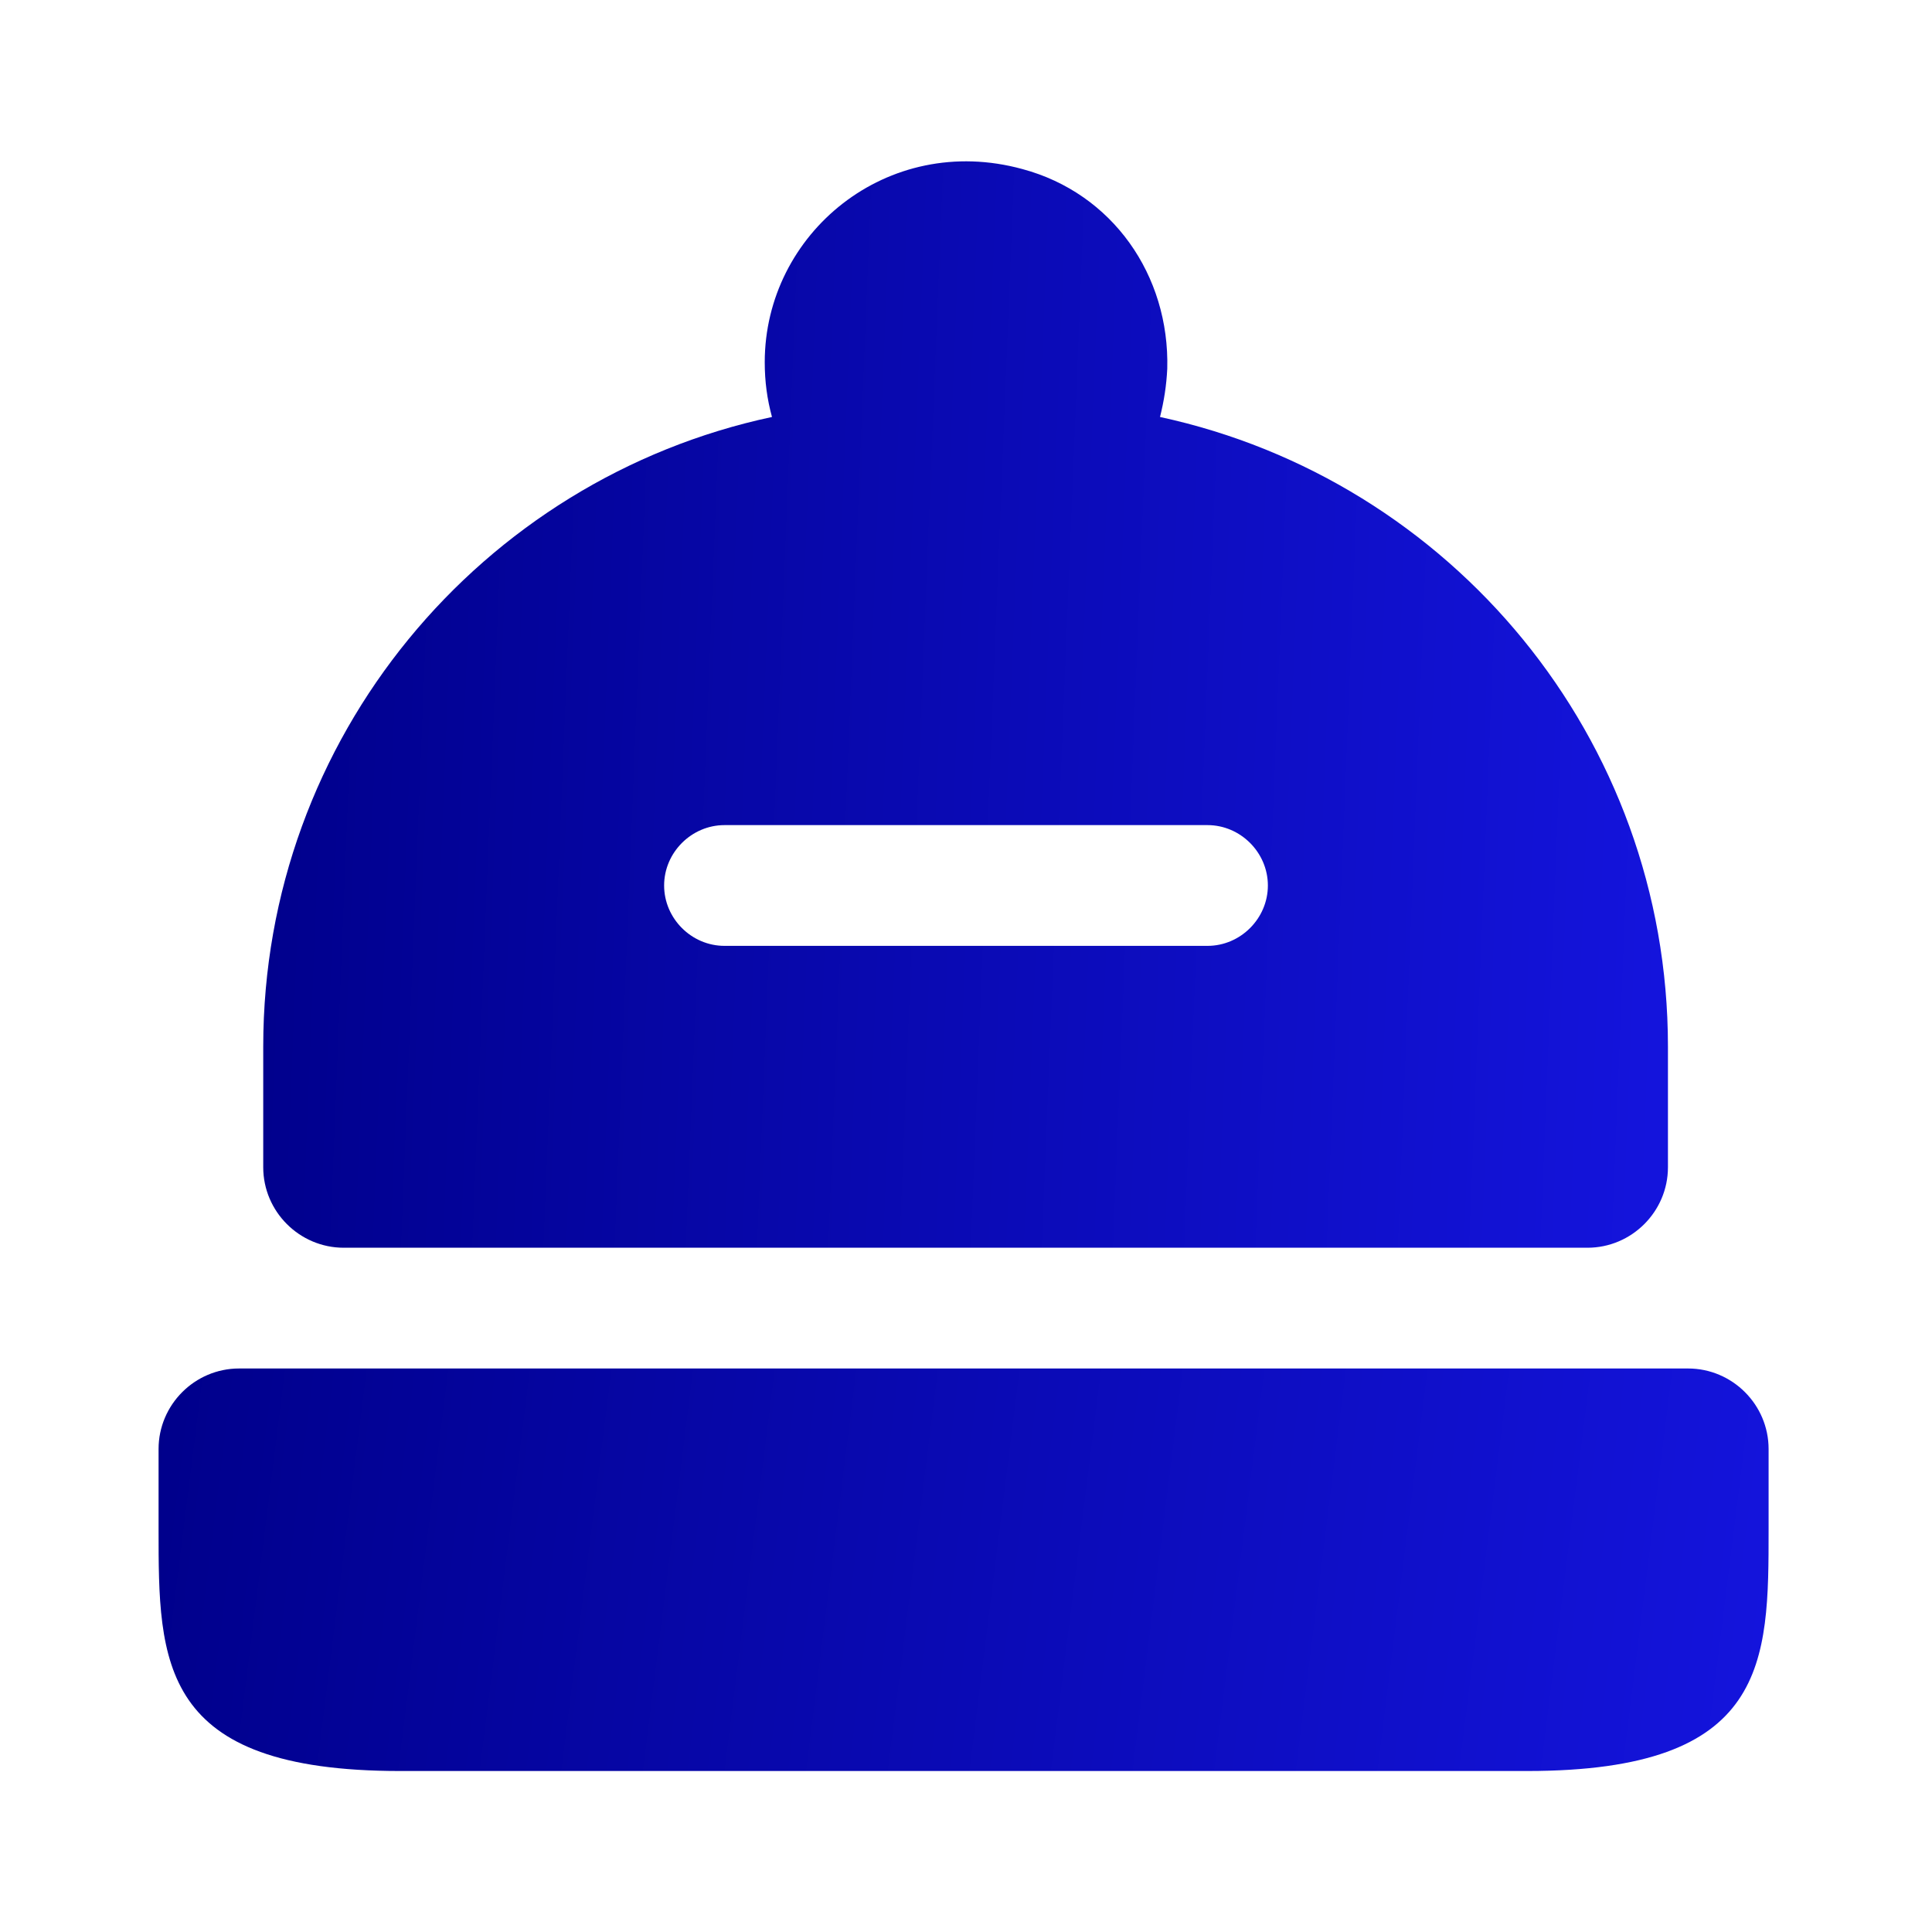
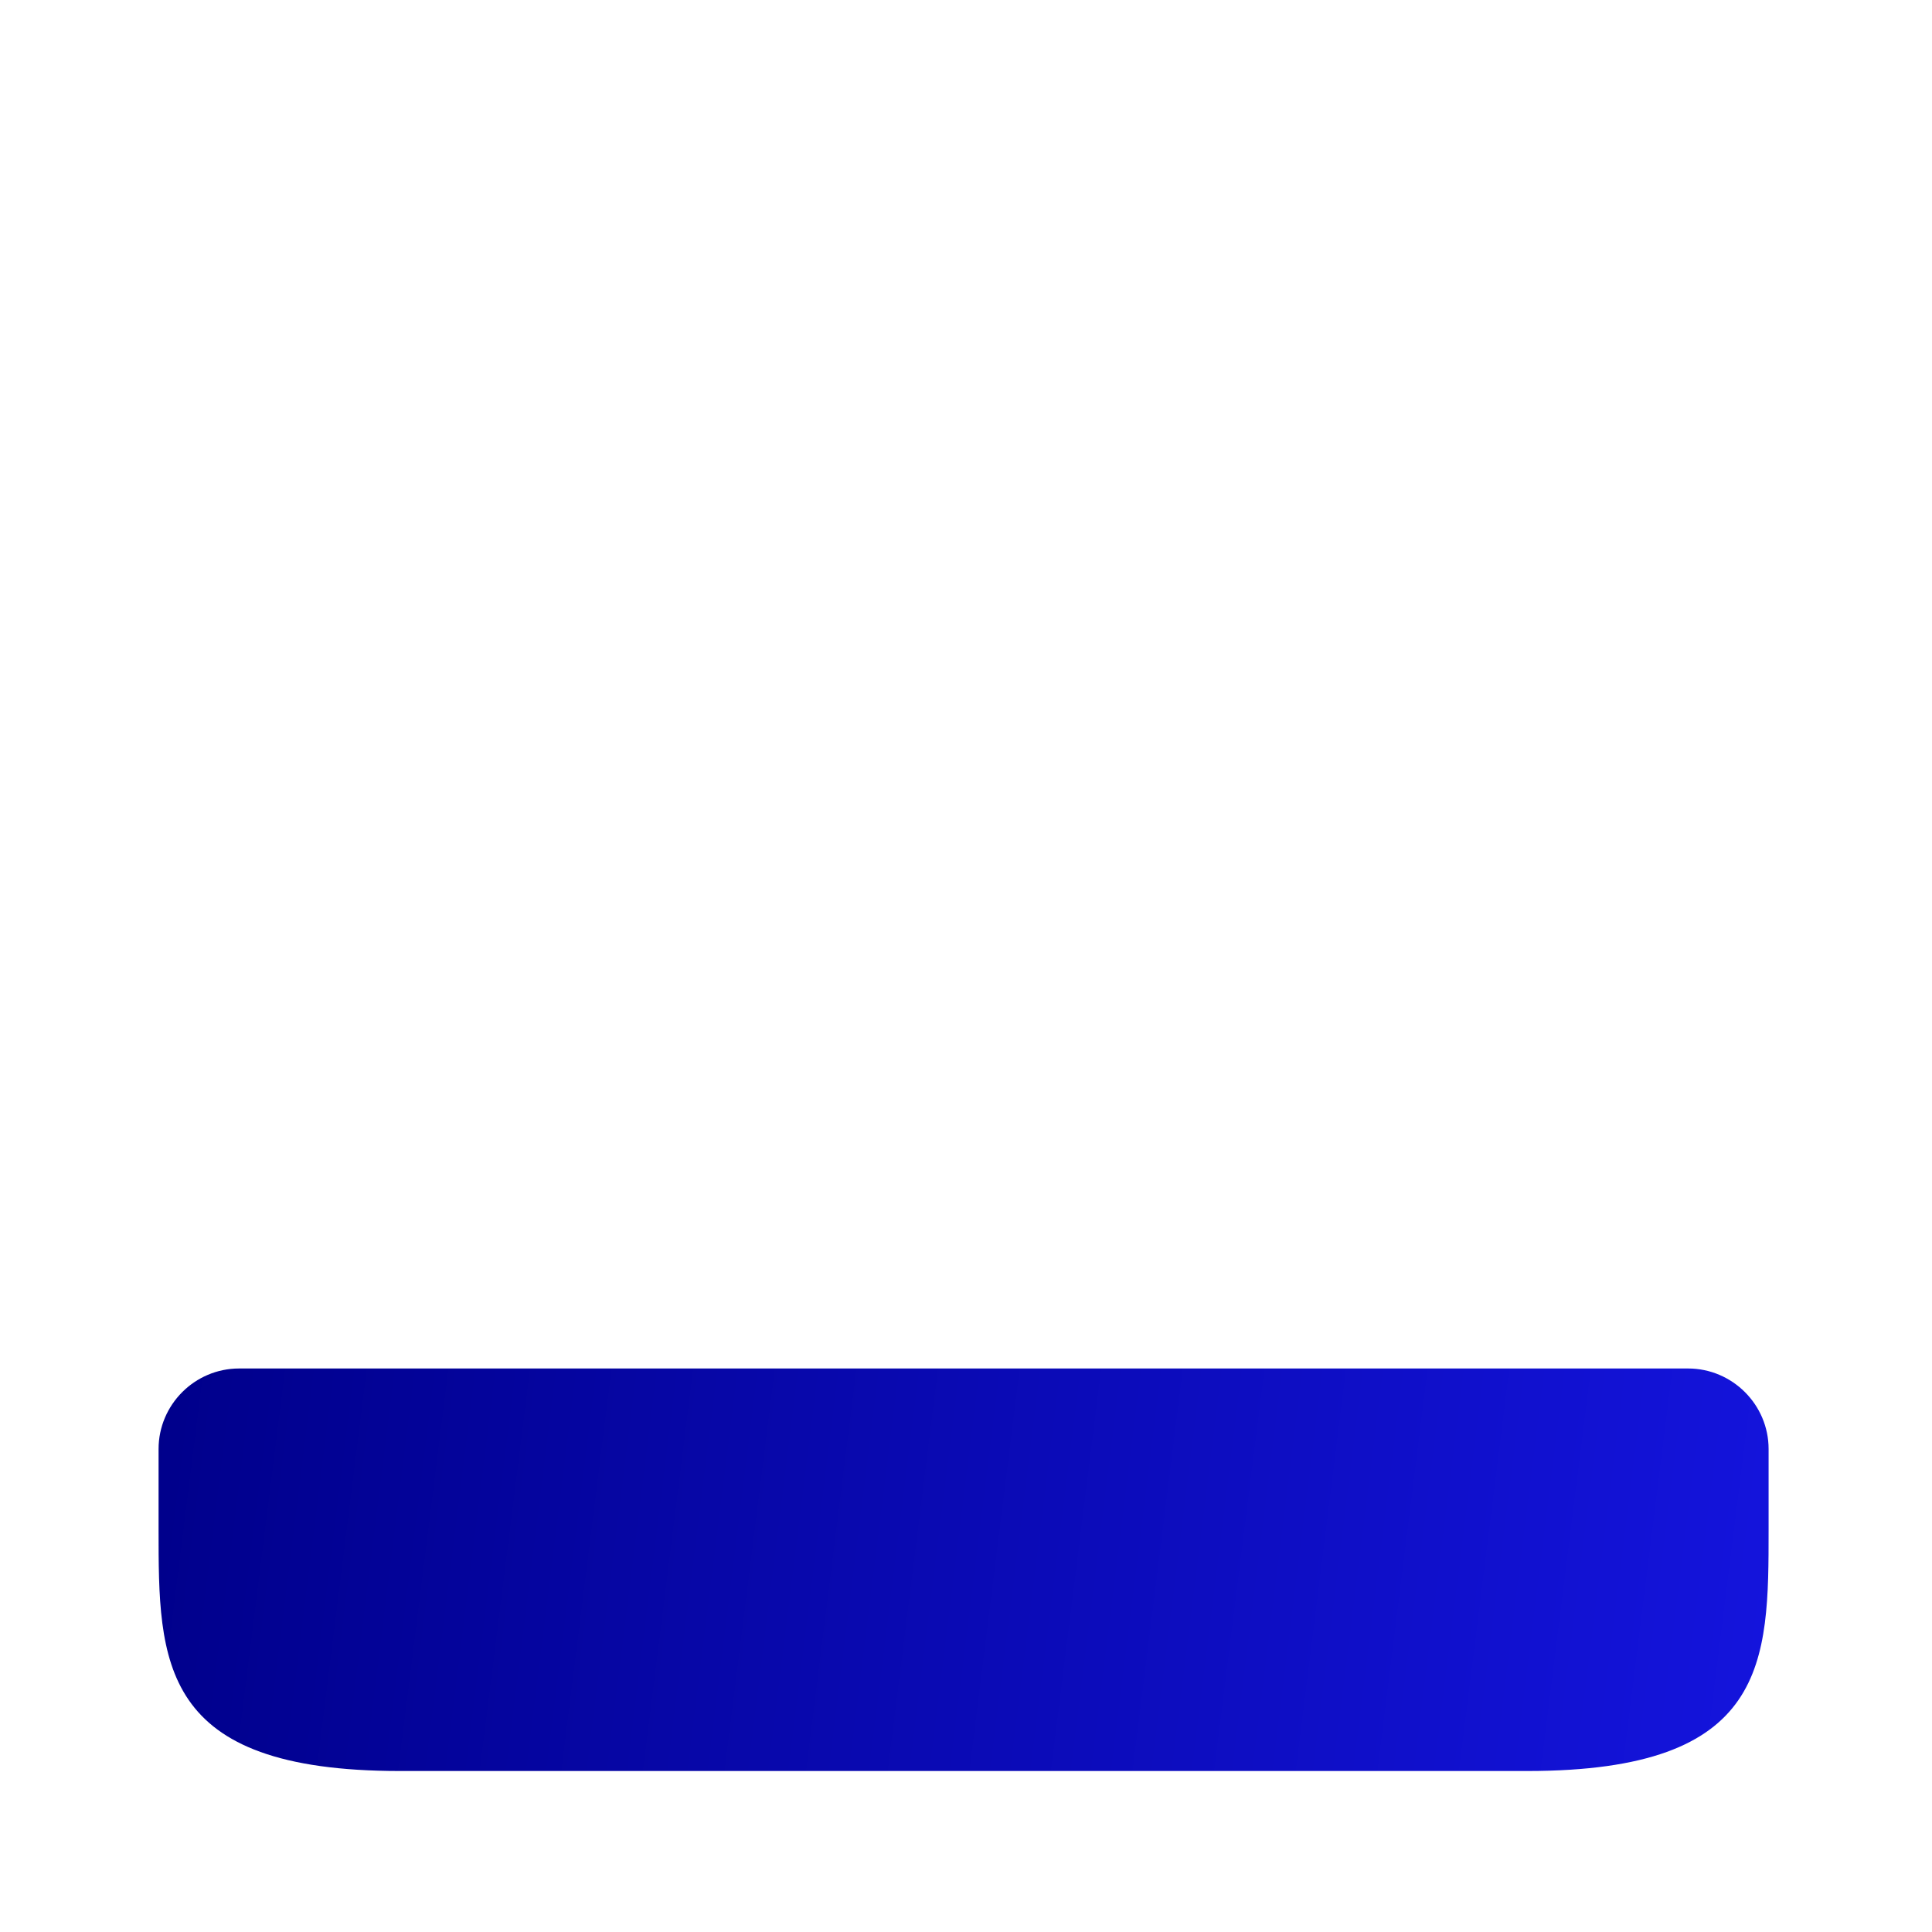
<svg xmlns="http://www.w3.org/2000/svg" width="52" height="52" viewBox="0 0 52 52" fill="none">
  <path d="M47.602 39V41.167C47.602 44.742 47.602 47.667 41.102 47.667H10.768C4.268 47.667 4.268 44.742 4.268 41.167V39C4.268 37.808 5.243 36.833 6.435 36.833H45.435C46.627 36.833 47.602 37.808 47.602 39Z" fill="url(#paint0_linear_46_50681)" />
-   <path d="M31.222 11.223C31.33 10.79 31.395 10.378 31.417 9.923C31.482 7.41 29.943 5.2 27.517 4.55C23.877 3.553 20.583 6.283 20.583 9.75C20.583 10.27 20.648 10.747 20.778 11.223C12.957 12.892 7.085 19.847 7.085 28.167V31.417C7.085 32.608 8.06 33.583 9.252 33.583H42.727C43.918 33.583 44.893 32.608 44.893 31.417V28.167C44.893 19.847 39.043 12.913 31.222 11.223ZM32.5 25.458H19.5C18.612 25.458 17.875 24.722 17.875 23.833C17.875 22.945 18.612 22.208 19.5 22.208H32.5C33.388 22.208 34.125 22.945 34.125 23.833C34.125 24.722 33.388 25.458 32.5 25.458Z" fill="url(#paint1_linear_46_50681)" />
  <defs>
    <linearGradient id="paint0_linear_46_50681" x1="3.706" y1="42.25" x2="51.277" y2="48.202" gradientUnits="userSpaceOnUse">
      <stop stop-color="#00008B" />
      <stop offset="1" stop-color="#1616E4" />
    </linearGradient>
    <linearGradient id="paint1_linear_46_50681" x1="6.594" y1="18.963" x2="48.681" y2="20.665" gradientUnits="userSpaceOnUse">
      <stop stop-color="#00008B" />
      <stop offset="1" stop-color="#1616E4" />
    </linearGradient>
  </defs>
</svg>